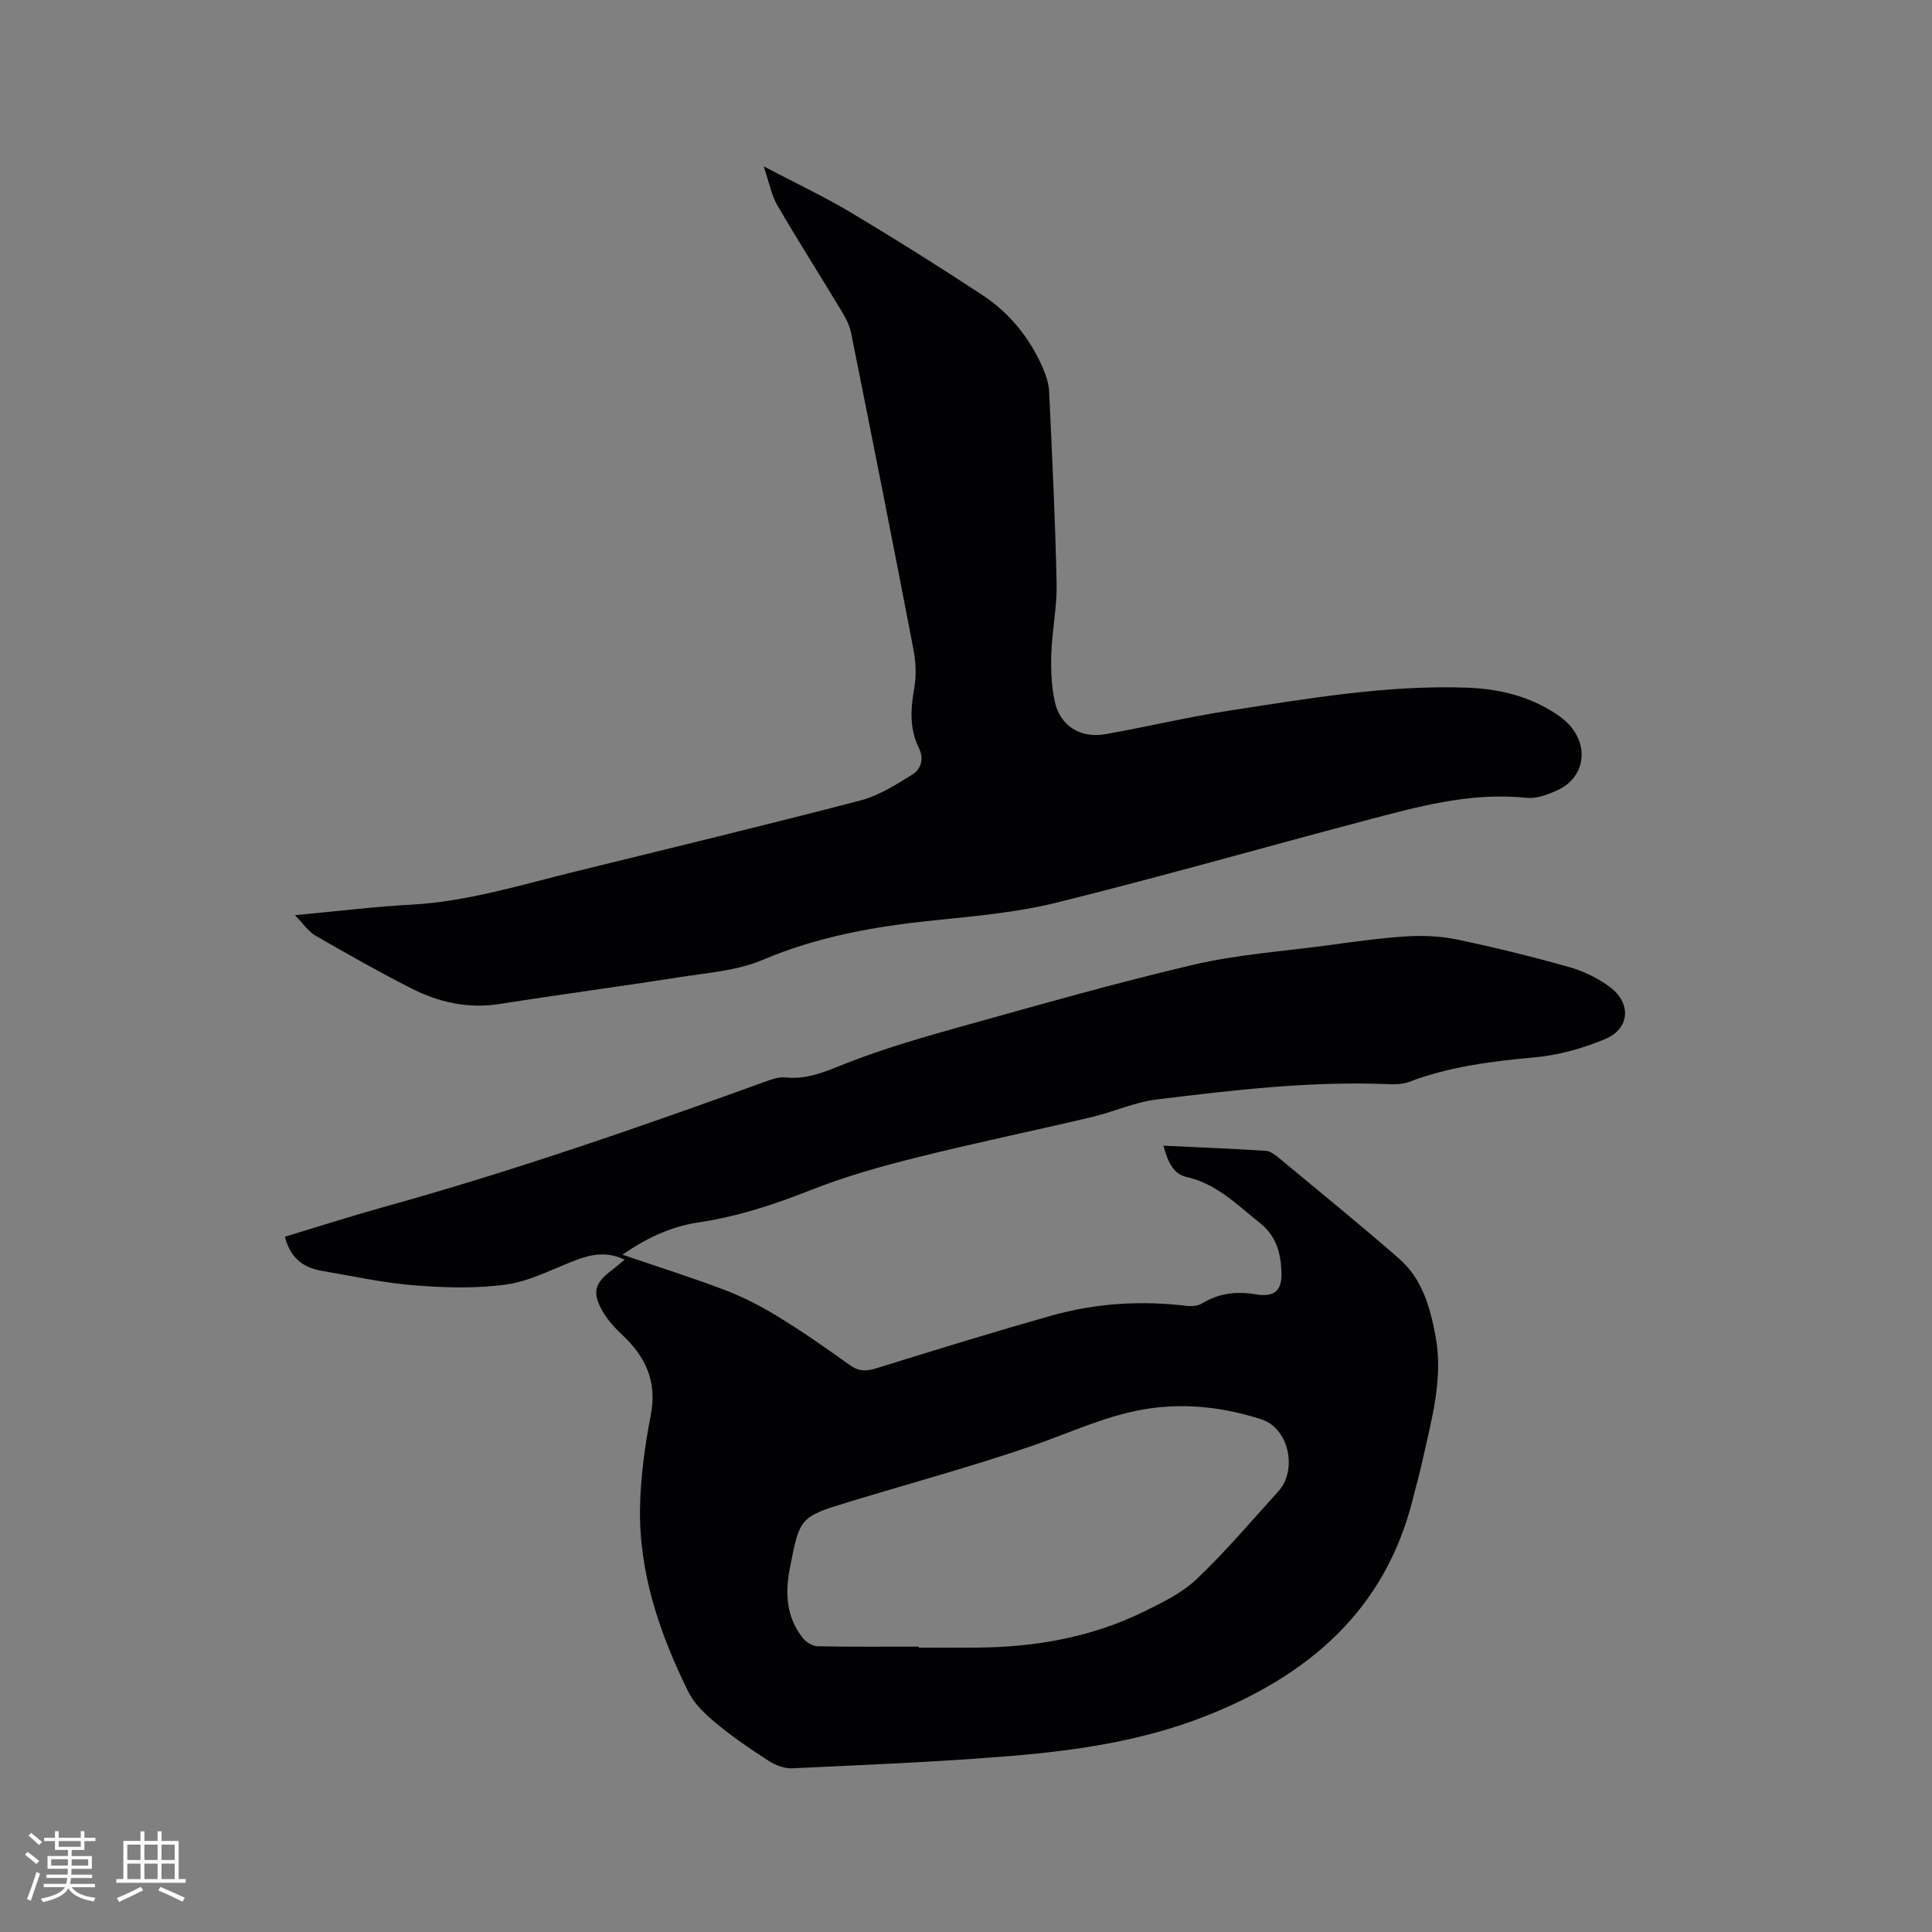
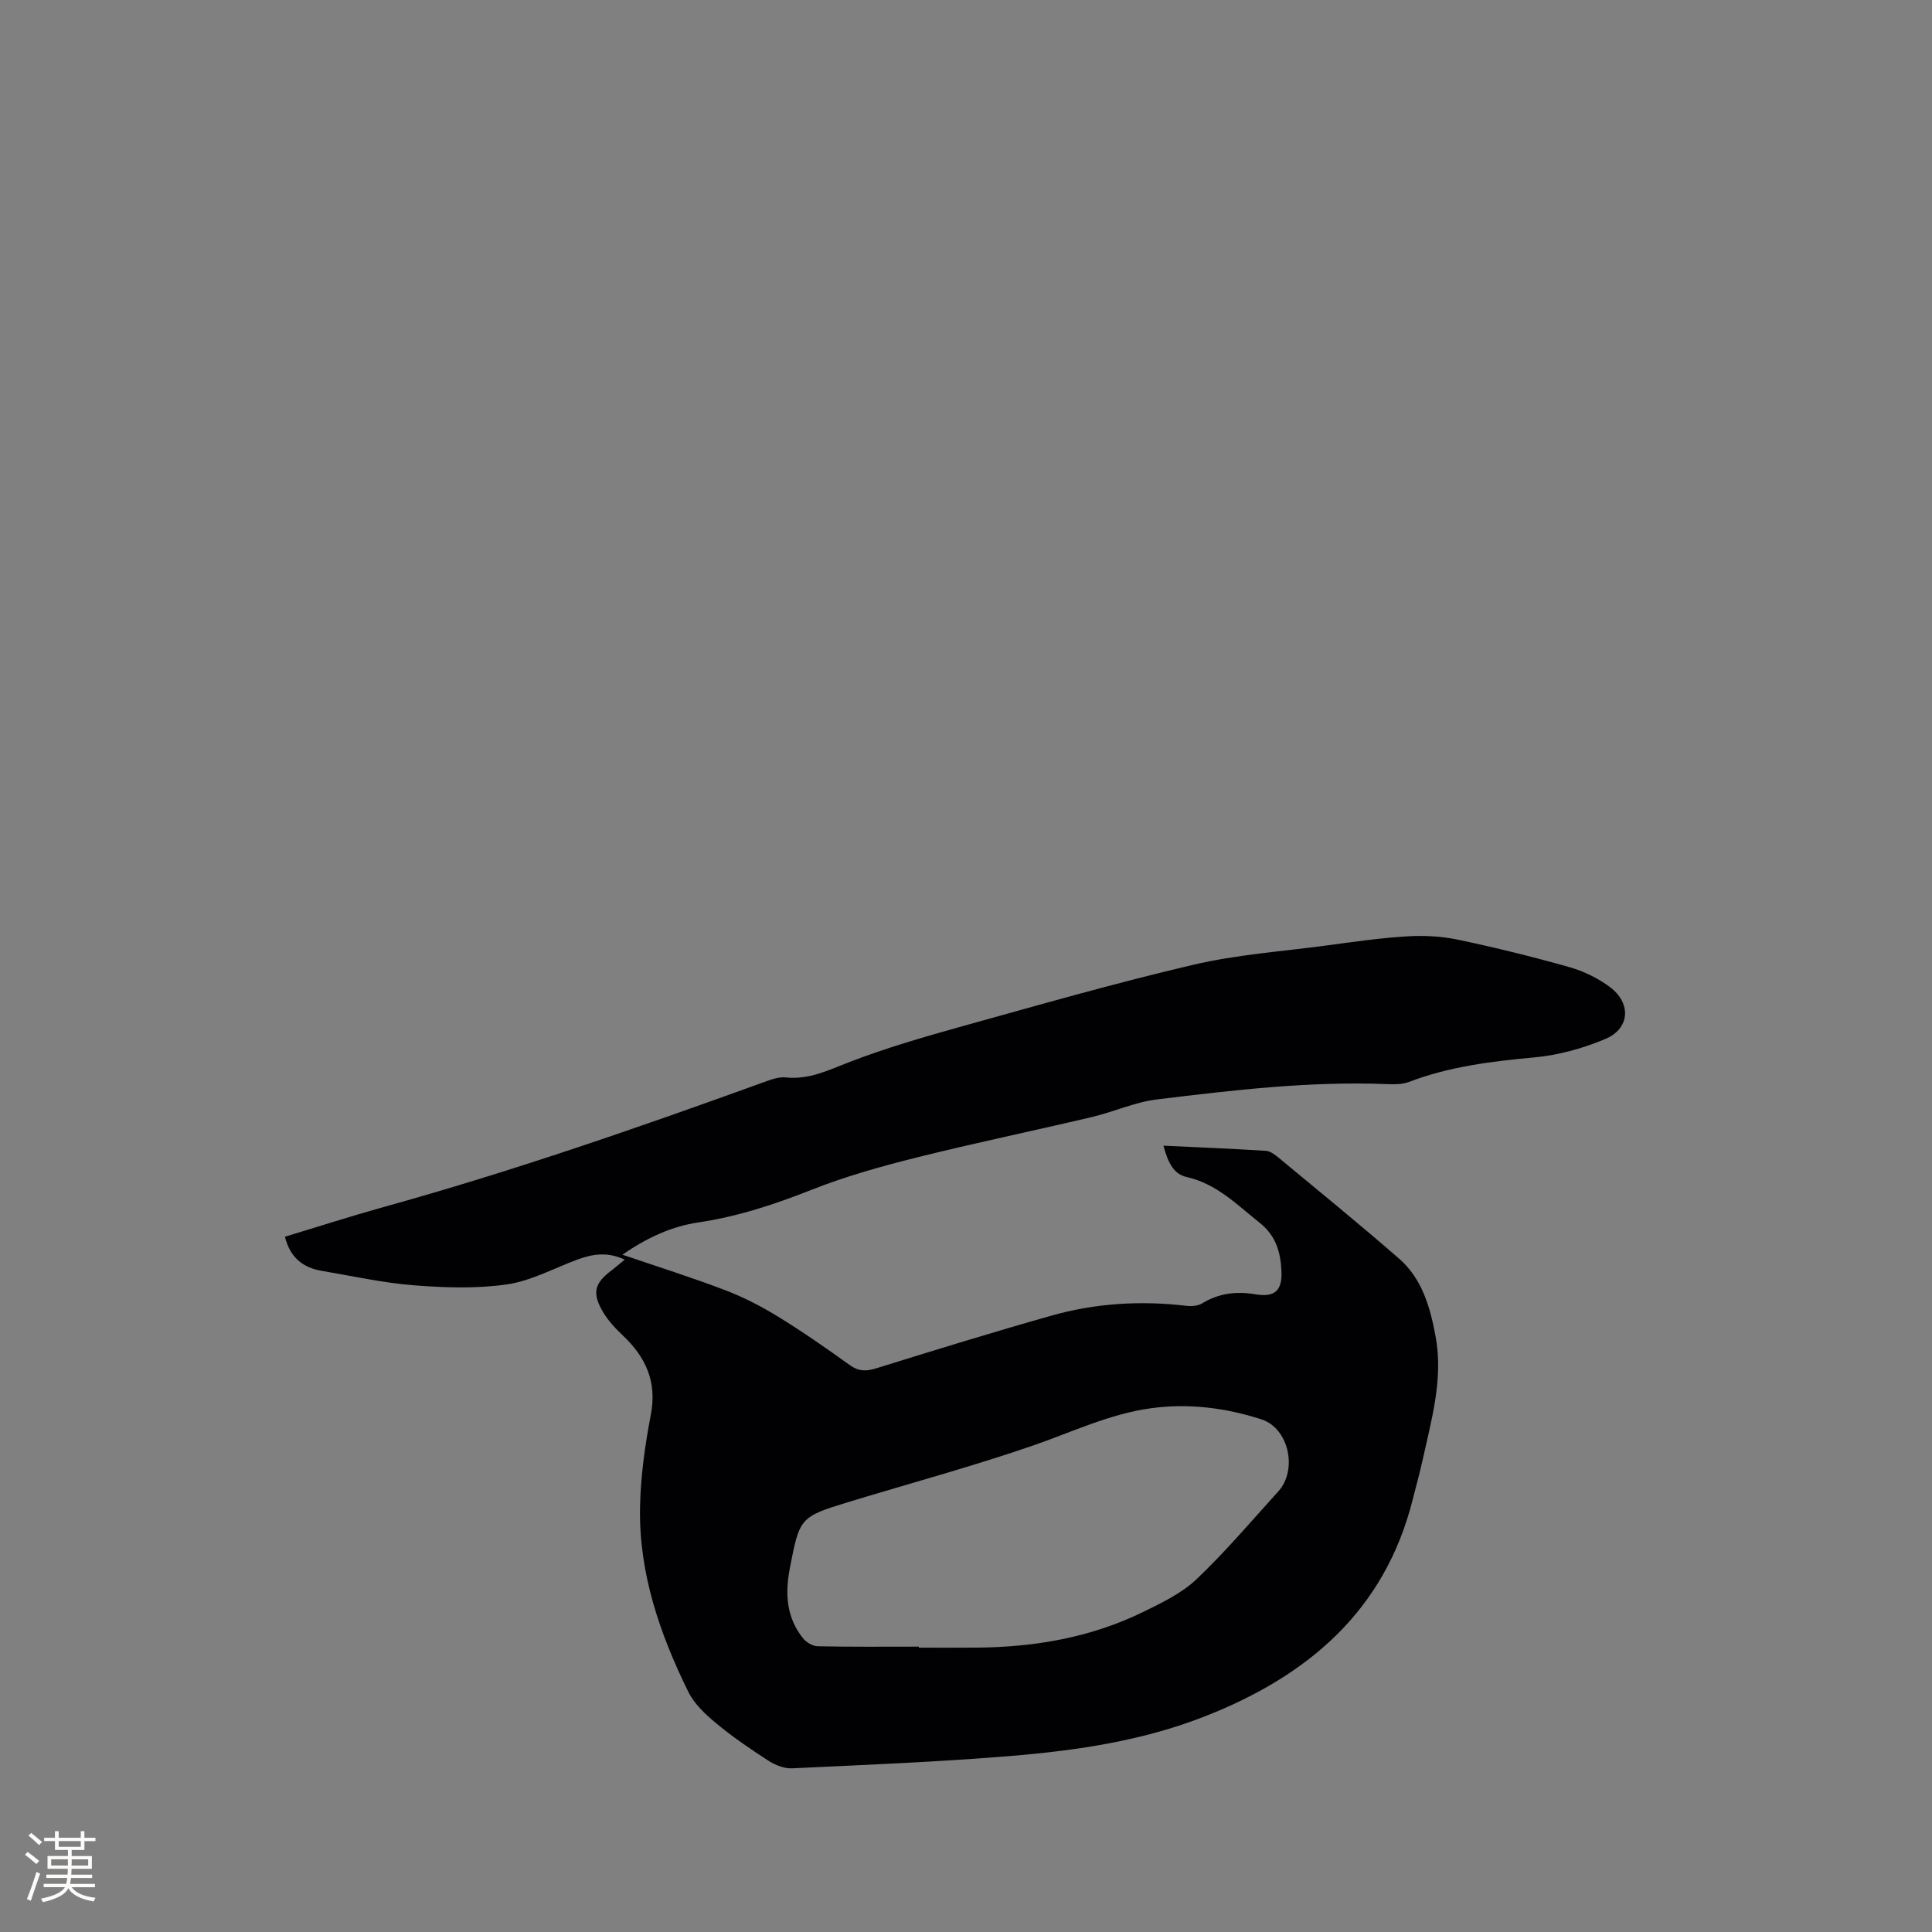
<svg xmlns="http://www.w3.org/2000/svg" enable-background="new 0 0 400 400" viewBox="0 0 400 400">
  <rect x="0" y="0" width="400" height="400" fill="#808080" stroke="none" />
  <path d="m129.34 260.8c-3.52-1.68-6.65-1.18-9.79-.02-4.85 1.79-9.58 4.41-14.59 5.14-6.3.91-12.86.69-19.24.19-6.42-.51-12.76-1.92-19.13-3-3.87-.66-6.53-2.74-7.6-7.06 6.87-2.07 13.58-4.24 20.38-6.13 26.64-7.39 52.74-16.44 78.72-25.85 1.47-.53 3.1-1.16 4.58-1 4.89.52 8.93-1.55 13.31-3.23 7.57-2.91 15.41-5.18 23.23-7.36 15.91-4.42 31.8-8.98 47.87-12.74 8.93-2.09 18.2-2.74 27.33-3.96 5.57-.74 11.14-1.56 16.73-1.91 3.51-.22 7.16-.06 10.6.66 7.77 1.63 15.49 3.53 23.13 5.69 2.99.84 5.98 2.29 8.46 4.15 4.48 3.36 4.11 8.61-.97 10.74-4.59 1.93-9.63 3.34-14.57 3.8-8.9.82-17.66 1.88-26.07 5.09-1.33.51-2.92.52-4.38.46-16.06-.65-31.97 1.23-47.85 3.17-4.56.56-8.93 2.58-13.46 3.65-12.04 2.84-24.17 5.35-36.17 8.35-7.37 1.84-14.75 3.9-21.8 6.69-7.63 3.02-15.28 5.55-23.41 6.76-5.62.83-10.69 3.17-15.78 6.69 7.41 2.53 14.44 4.74 21.31 7.36 3.81 1.46 7.5 3.37 10.98 5.51 5.05 3.1 9.93 6.5 14.75 9.97 1.86 1.34 3.41 1.34 5.52.68 12.02-3.74 24.06-7.45 36.18-10.88 9.16-2.6 18.55-3.18 28.04-2.05 1.06.13 2.38.01 3.26-.52 3.46-2.11 7.1-2.53 11.01-1.87 3.99.67 5.58-.74 5.39-4.8-.18-3.88-1.1-7.29-4.49-9.99-4.72-3.75-8.91-8.09-15.14-9.49-2.55-.57-3.83-2.77-4.8-6.49 7.14.34 14.19.62 21.23 1.07.93.06 1.91.84 2.7 1.49 8.32 6.91 16.72 13.73 24.87 20.84 4.77 4.16 6.43 10.08 7.54 16.08 1.64 8.83-.86 17.25-2.71 25.72-.59 2.69-1.35 5.34-2.01 8.01-5.81 23.2-21.86 36.65-43.11 44.97-12.74 4.99-26.2 7.01-39.72 8.14-15.19 1.27-30.44 1.87-45.67 2.59-1.62.08-3.5-.67-4.91-1.58-3.74-2.41-7.43-4.93-10.85-7.77-2.22-1.84-4.51-4-5.75-6.52-5.89-11.98-10.21-24.51-9.98-38.04.11-6.43 1.01-12.91 2.23-19.24 1.32-6.84-1.01-11.95-5.79-16.47-1.52-1.44-3.02-3.03-4.08-4.82-2.36-3.97-1.82-6 1.83-8.71.8-.64 1.58-1.31 2.64-2.16zm60.9 80.12v.21c4.02 0 8.05.03 12.07-.01 12-.1 23.62-2.11 34.47-7.43 3.86-1.89 7.94-3.86 10.99-6.77 5.98-5.68 11.33-12.02 16.89-18.14 4.04-4.46 2.19-13.07-3.48-14.91-7.4-2.4-15.06-3.37-22.87-2.31-8.59 1.17-16.34 4.93-24.43 7.72-12.59 4.34-25.47 7.82-38.21 11.7-10.09 3.07-10.12 3.25-12.15 13.75-1.01 5.25-.7 10.14 2.72 14.44.68.85 2.01 1.65 3.05 1.67 6.98.15 13.97.08 20.95.08z" fill="#010103" />
-   <path d="m158.12 34.45c6.64 3.49 12.49 6.24 18.01 9.53 9.18 5.48 18.25 11.18 27.18 17.05 5.68 3.73 9.91 8.92 12.62 15.2.66 1.52 1.2 3.2 1.28 4.83.62 13.24 1.27 26.48 1.55 39.73.1 4.84-.93 9.7-1.1 14.57-.11 3.25.03 6.6.69 9.77 1.06 5.07 5.26 7.79 10.45 6.88 8.64-1.52 17.2-3.58 25.87-4.91 16.22-2.48 32.43-5.3 48.96-4.73 6.6.23 12.8 1.69 18.37 5.32 1.23.8 2.43 1.76 3.34 2.89 3.72 4.64 2.43 10.62-2.94 13.05-1.97.9-4.32 1.77-6.38 1.55-11.7-1.23-22.73 1.9-33.78 4.82-21.18 5.6-42.26 11.62-63.53 16.89-8.28 2.05-16.92 2.79-25.44 3.67-12.16 1.25-23.99 3.34-35.39 8.18-5.32 2.26-11.48 2.68-17.32 3.59-12.35 1.95-24.74 3.58-37.09 5.53-6.58 1.04-12.68-.34-18.42-3.28-6.69-3.42-13.25-7.12-19.76-10.88-1.45-.84-2.47-2.43-4.23-4.22 8.59-.8 16.33-1.76 24.1-2.18 11.65-.64 22.68-4.09 33.87-6.84 19.74-4.85 39.5-9.62 59.17-14.75 3.76-.98 7.26-3.24 10.63-5.31 1.9-1.16 2.53-3.29 1.39-5.59-1.96-3.98-1.69-8.08-.93-12.35.46-2.62.32-5.49-.19-8.12-4.2-21.84-8.53-43.66-12.9-65.47-.32-1.59-1.16-3.13-2.01-4.54-4.42-7.34-9.03-14.57-13.33-21.97-1.18-2.1-1.63-4.65-2.74-7.91z" fill="#010103" />
  <g fill="#fcfbfa">
    <path d="m5.17 384 .55-.58c.85.61 1.65 1.24 2.4 1.87l-.59.64c-.83-.73-1.62-1.38-2.36-1.93m1.22 9.53-.82-.34c.71-1.76 1.37-3.64 1.98-5.63.24.13.5.25.76.36-.6 1.67-1.24 3.54-1.92 5.61m-.5-13.5.57-.54c.56.44 1.31 1.06 2.26 1.87l-.64.64c-.68-.66-1.41-1.32-2.19-1.97m3.25.46h2.24v-1.36h.77v1.36h4.57v-1.36h.76v1.36h2.28v.69h-2.28v1.84h-2.64v1.26h4.18v2.64h-4.21c0 .45-.02.86-.05 1.21h4.32v.69h-4.38c-.04.34-.1.75-.19 1.22h5.15v.69h-4.82c.87 1.19 2.51 1.92 4.93 2.19-.17.31-.3.57-.37.76-2.77-.49-4.52-1.41-5.26-2.76-.56 1.26-2.3 2.23-5.24 2.9-.12-.24-.26-.48-.43-.72 2.73-.55 4.38-1.34 4.96-2.38h-4.38v-.69h4.65c.1-.38.17-.79.21-1.22h-4.32v-.69h4.4c.03-.34.05-.75.05-1.21h-4.2v-2.64h4.23v-1.26h-2.69v-1.84h-2.24zm1.46 4.46v1.29h3.45c.01-.4.02-.57.01-.53v-.32-.45h-3.46zm1.55-2.59h4.57v-1.19h-4.57zm6.11 2.59h-3.42v.77c-.01.19-.01.37-.02.53h3.44z" />
-     <path d="m32.63 379.16h.82v1.98h3.54v7.89h1.46v.78h-14.37v-.78h1.46v-7.89h3.54v-1.98h.82v1.98h2.73zm-3.49 11.48.5.73c-1.61.82-3.28 1.63-5 2.41-.13-.27-.28-.55-.44-.82 1.75-.72 3.4-1.49 4.94-2.32m-2.78-5.55h2.73v-3.18h-2.73zm0 3.95h2.73v-3.2h-2.73zm3.54-3.95h2.73v-3.18h-2.73zm0 3.95h2.73v-3.2h-2.73zm7.89 4.68c-1.84-.92-3.51-1.7-5.02-2.32l.45-.73c1.89.8 3.57 1.55 5.04 2.23zm-1.62-11.81h-2.73v3.18h2.73zm-2.73 7.13h2.73v-3.2h-2.73z" />
  </g>
</svg>